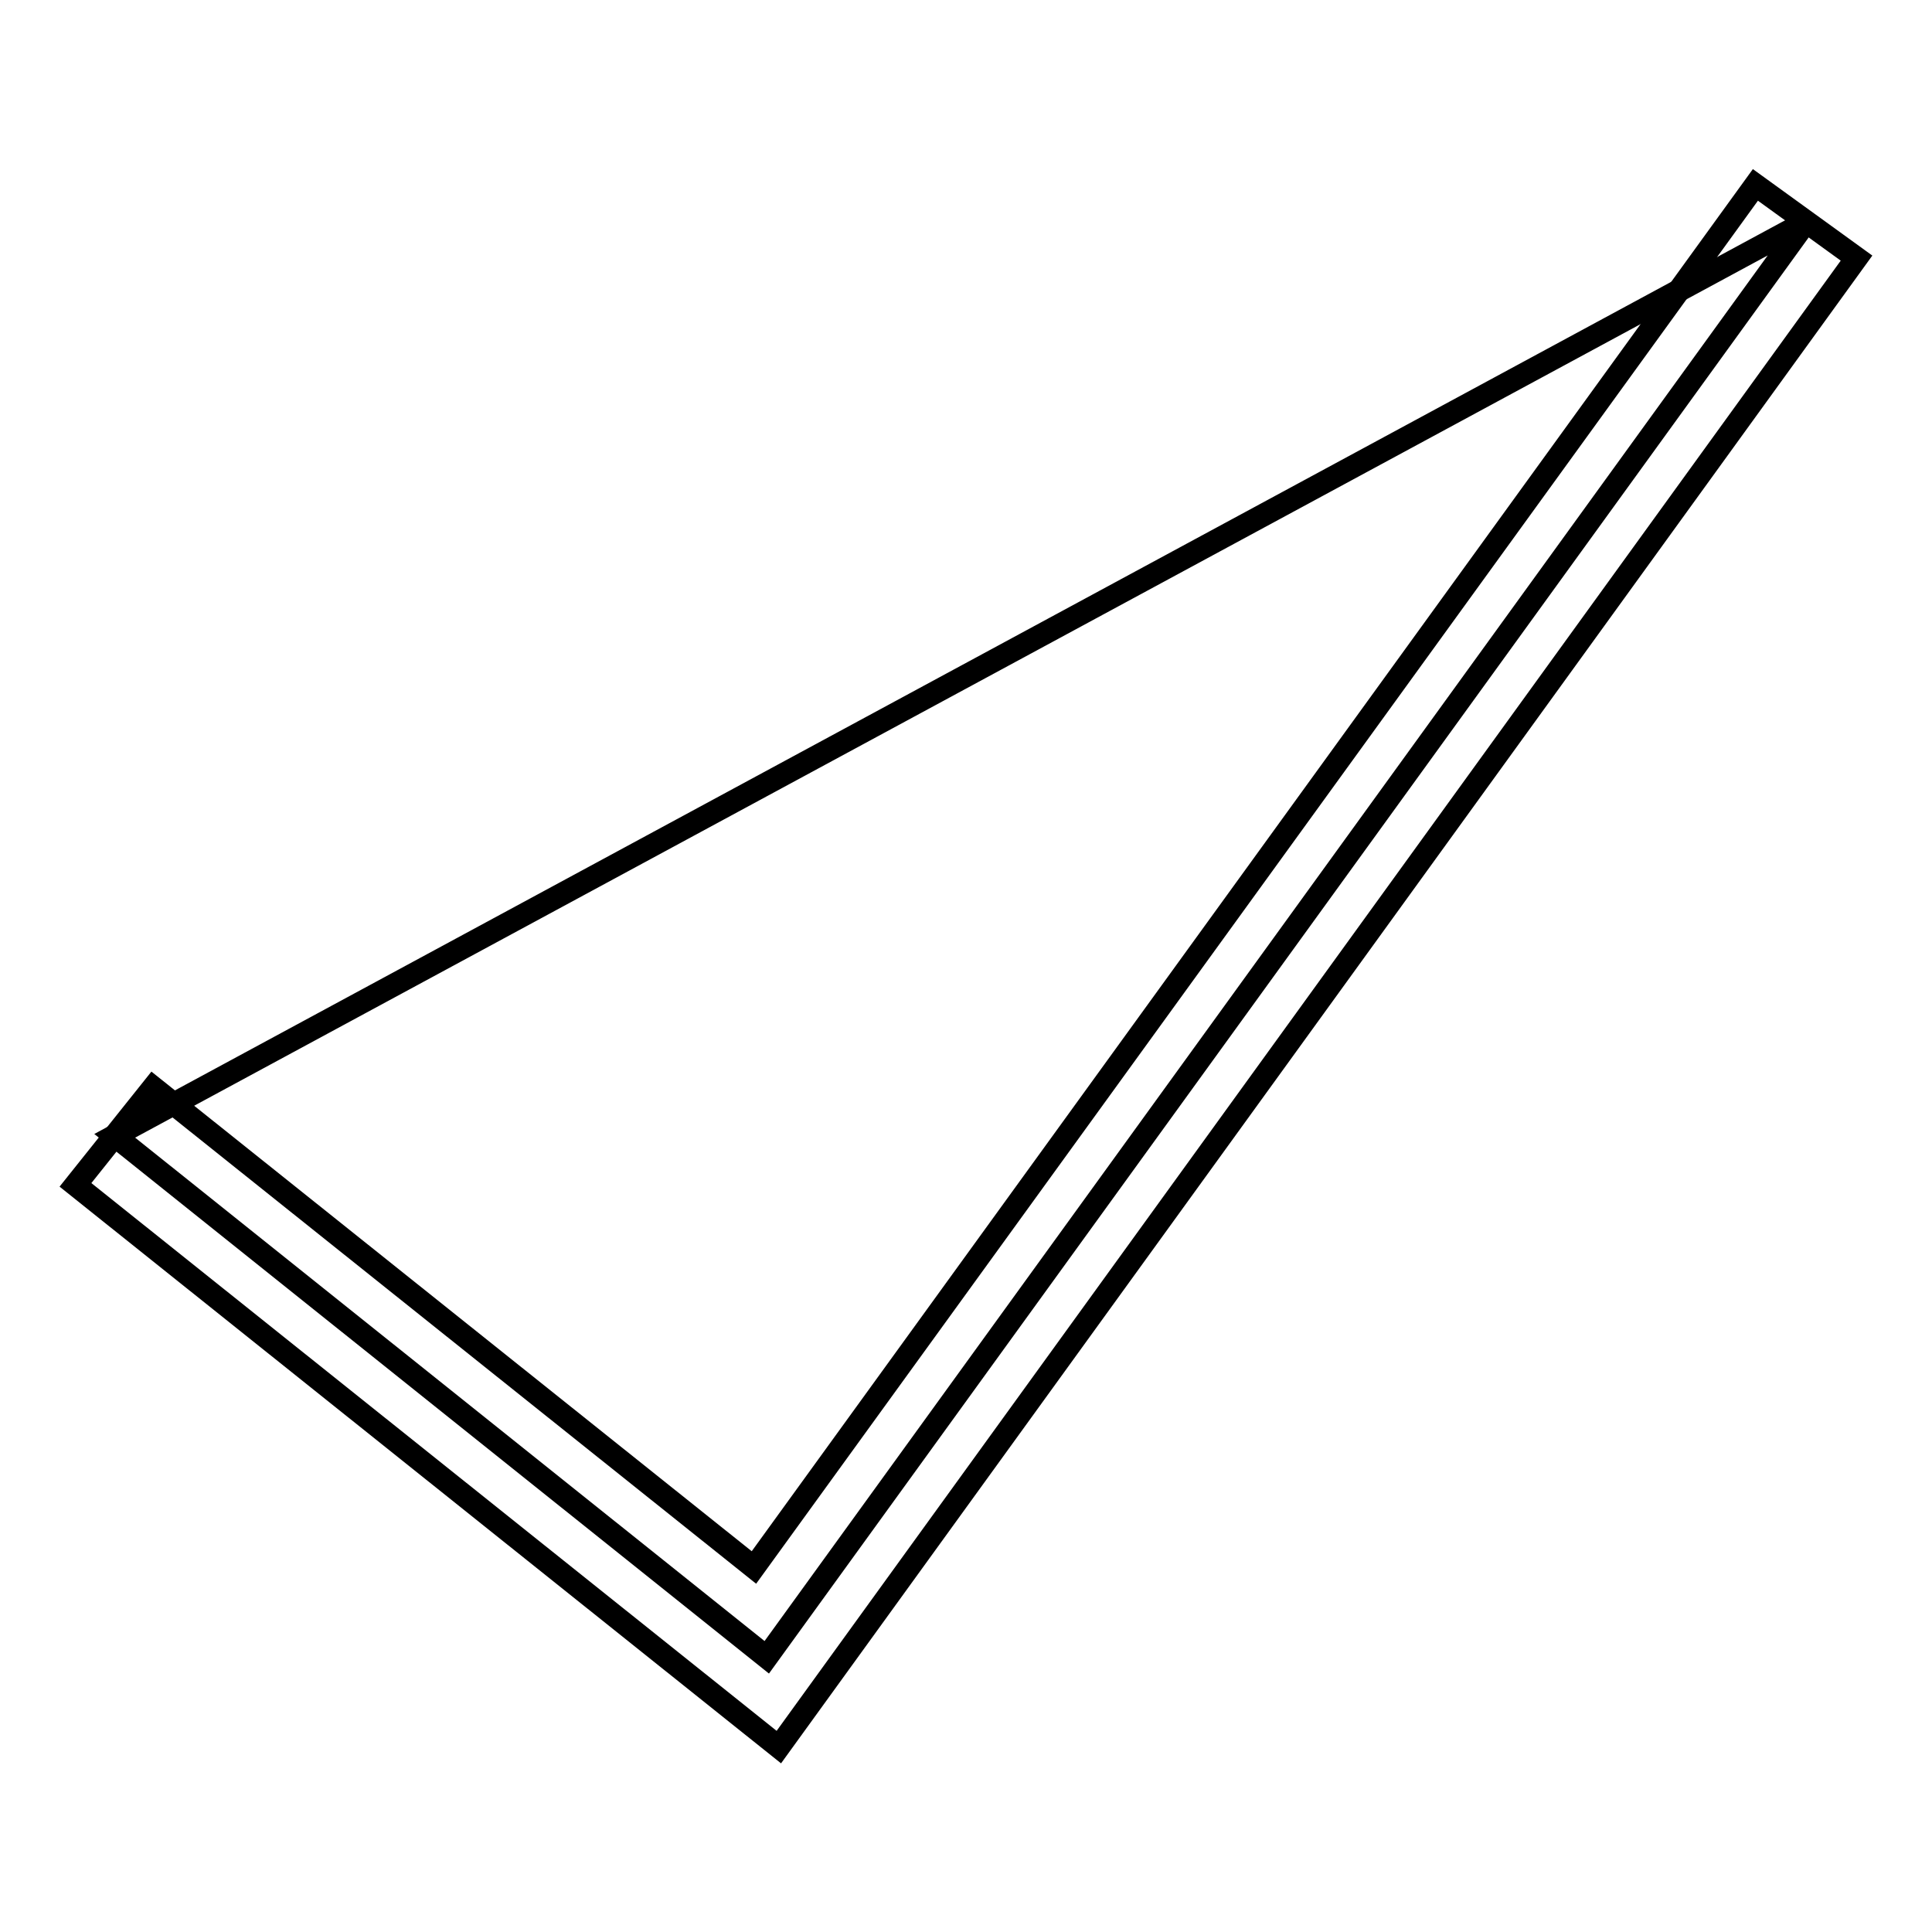
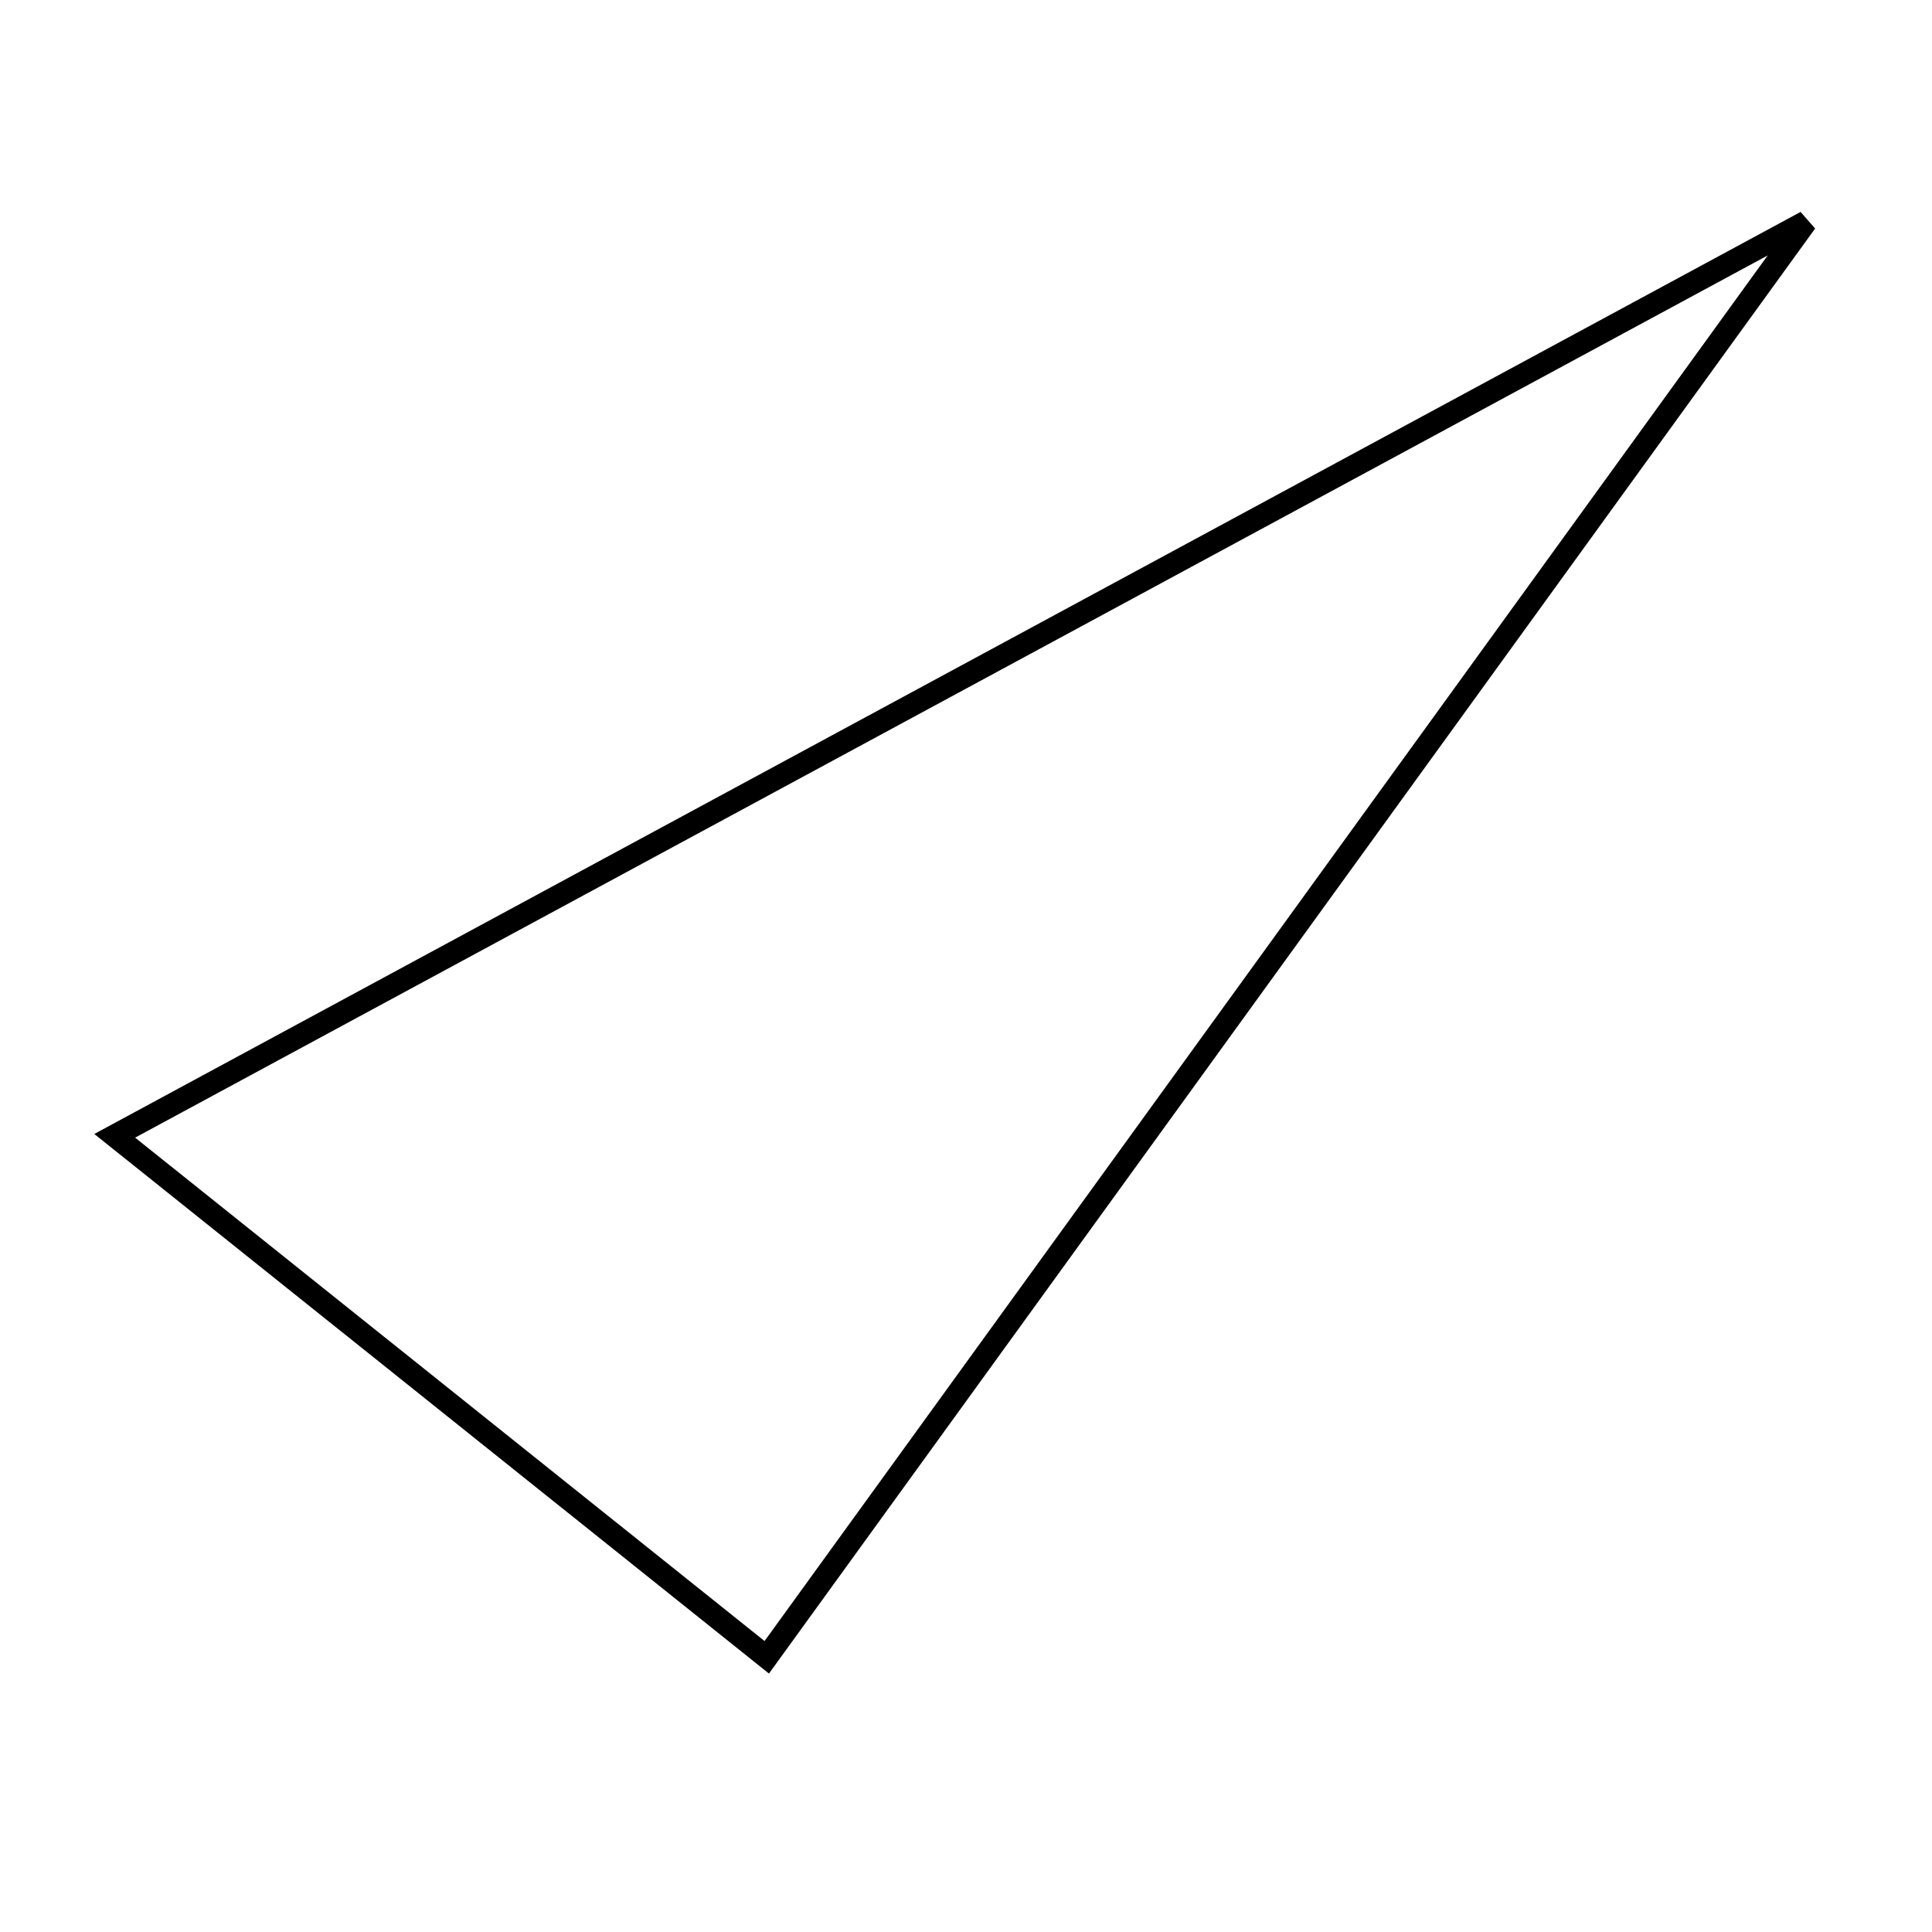
<svg xmlns="http://www.w3.org/2000/svg" version="1.1" x="0px" y="0px" viewBox="0 0 256 256" enable-background="new 0 0 256 256" xml:space="preserve">
  <g>
    <g>
      <path stroke-width="3" fill-opacity="0" stroke="#000000" d="M15.2,150.5l86.4,69.1L239.3,29.4L15.2,150.5z" />
-       <path stroke-width="3" fill-opacity="0" stroke="#000000" d="M103.2,231.5L10,157l10.3-12.9l79.6,63.6L232.6,24.5l13.4,9.7L103.2,231.5z" />
    </g>
  </g>
</svg>